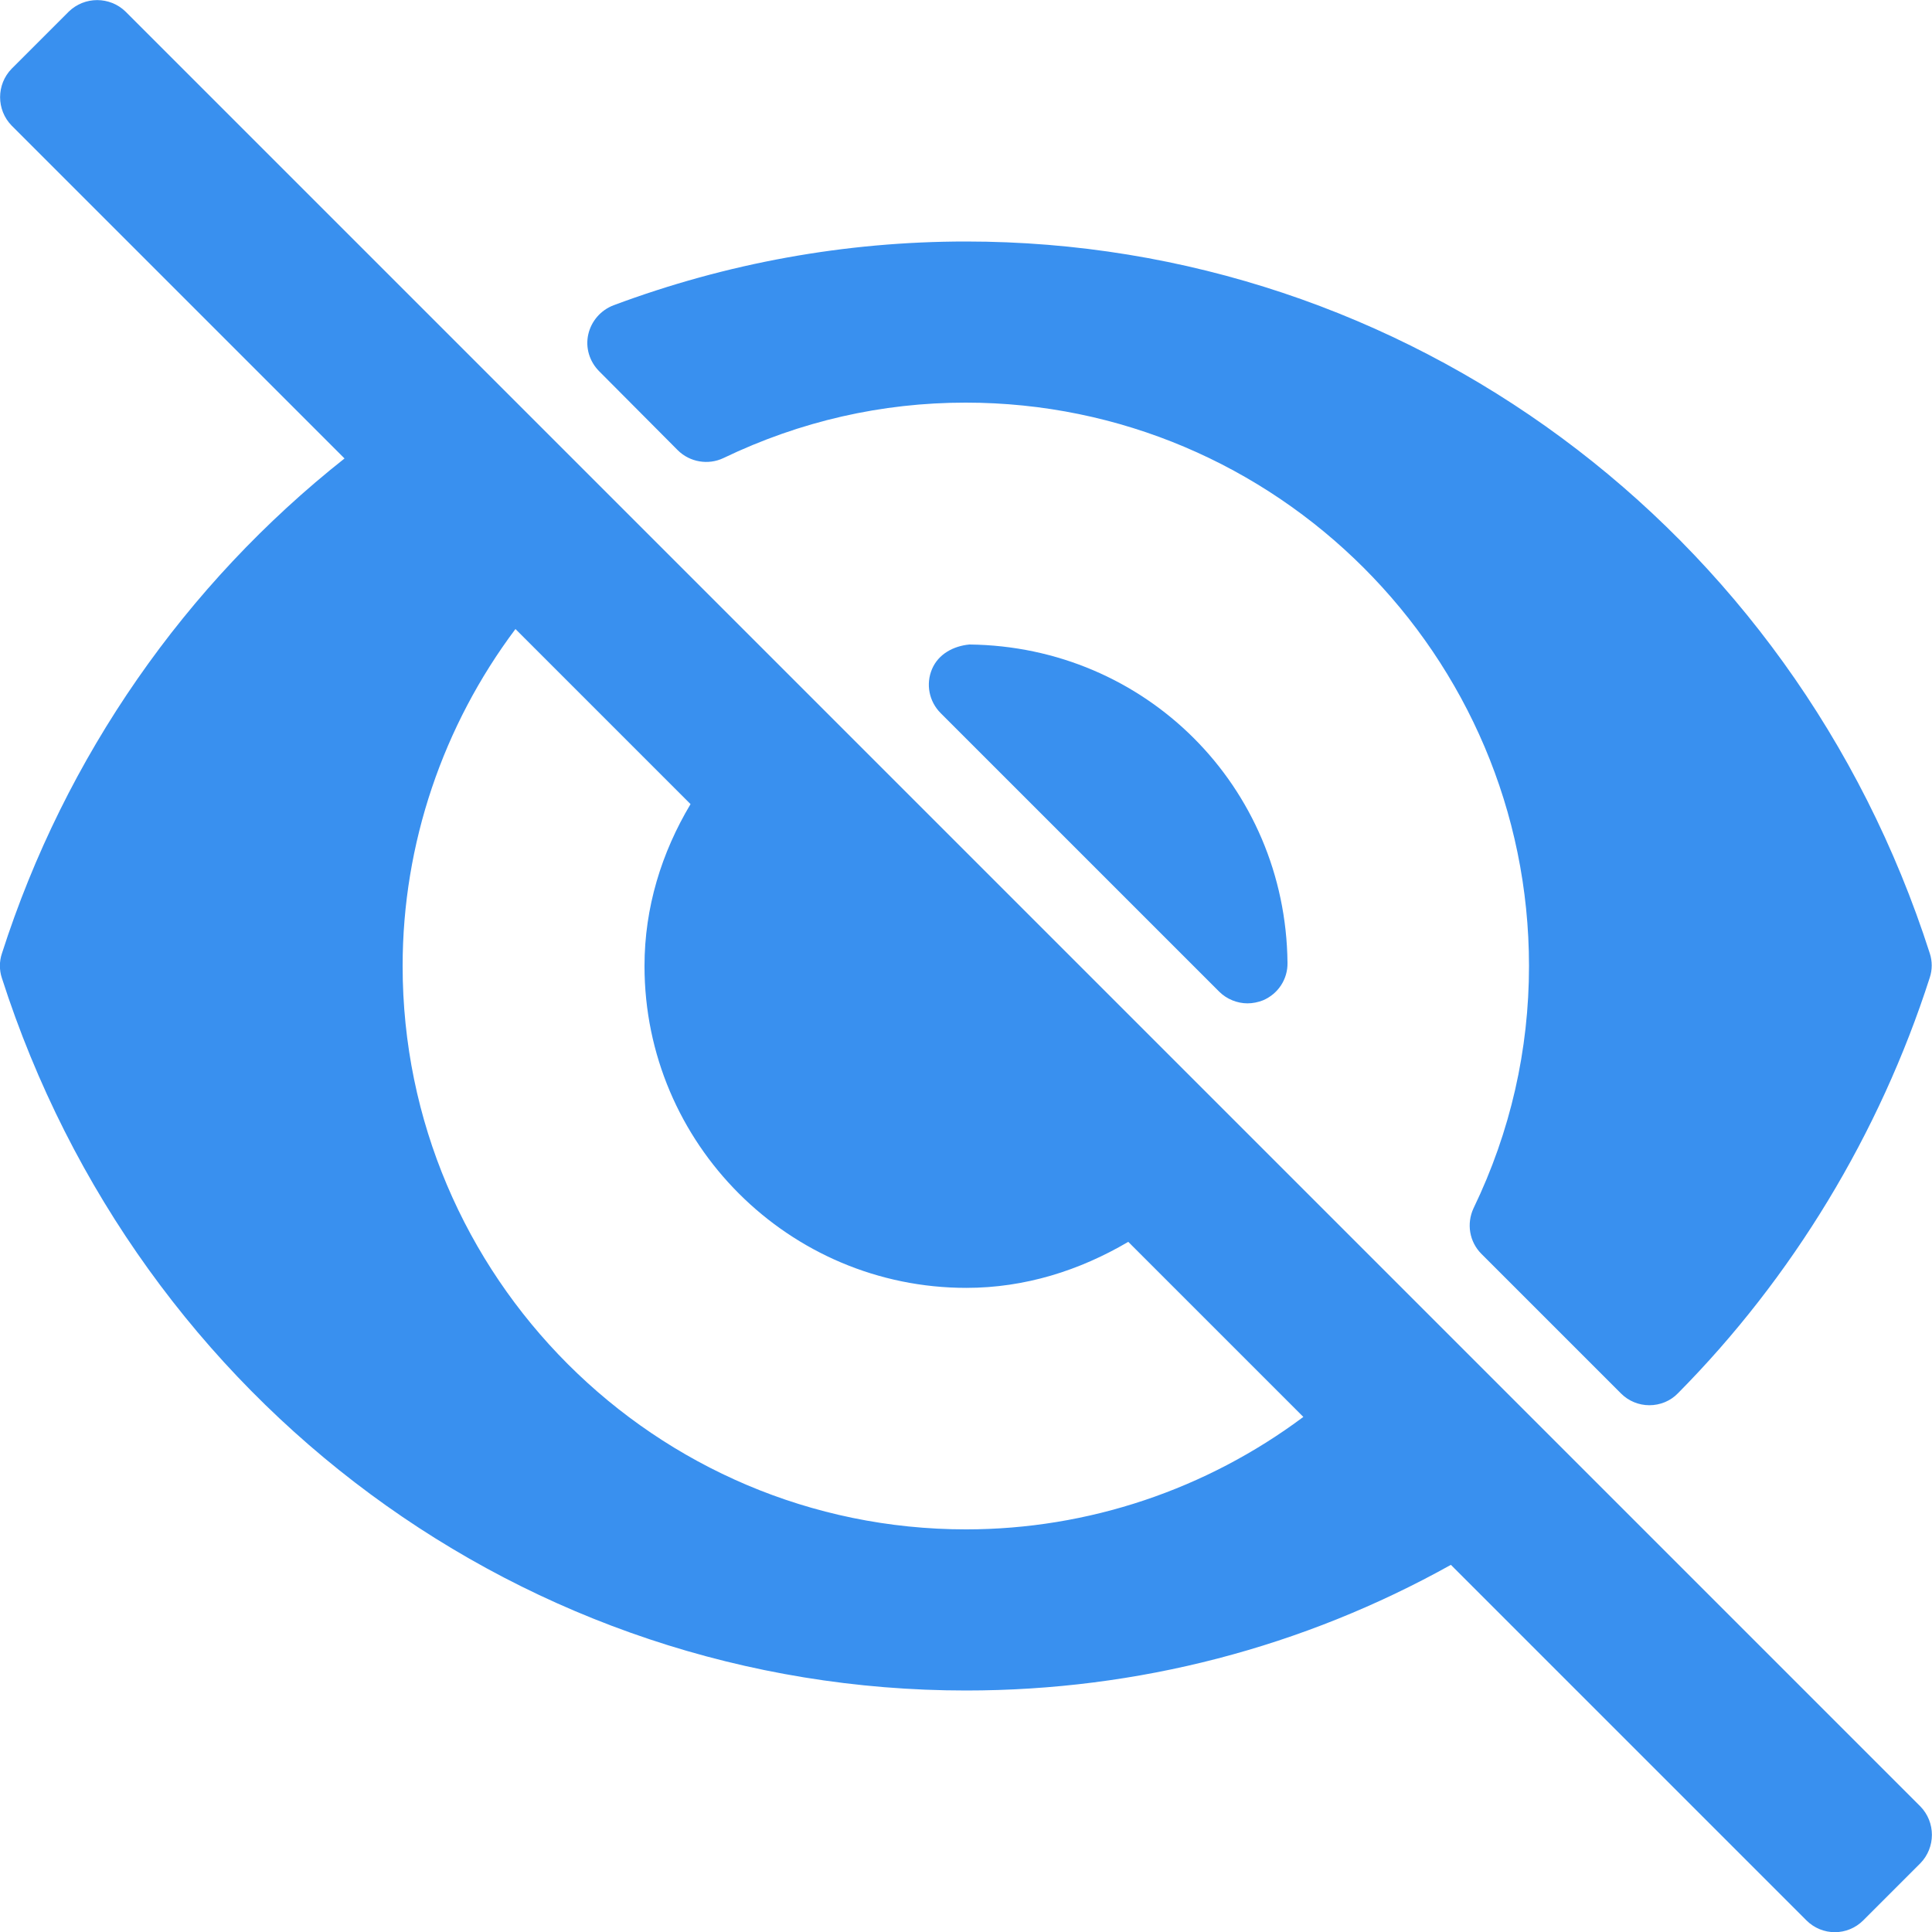
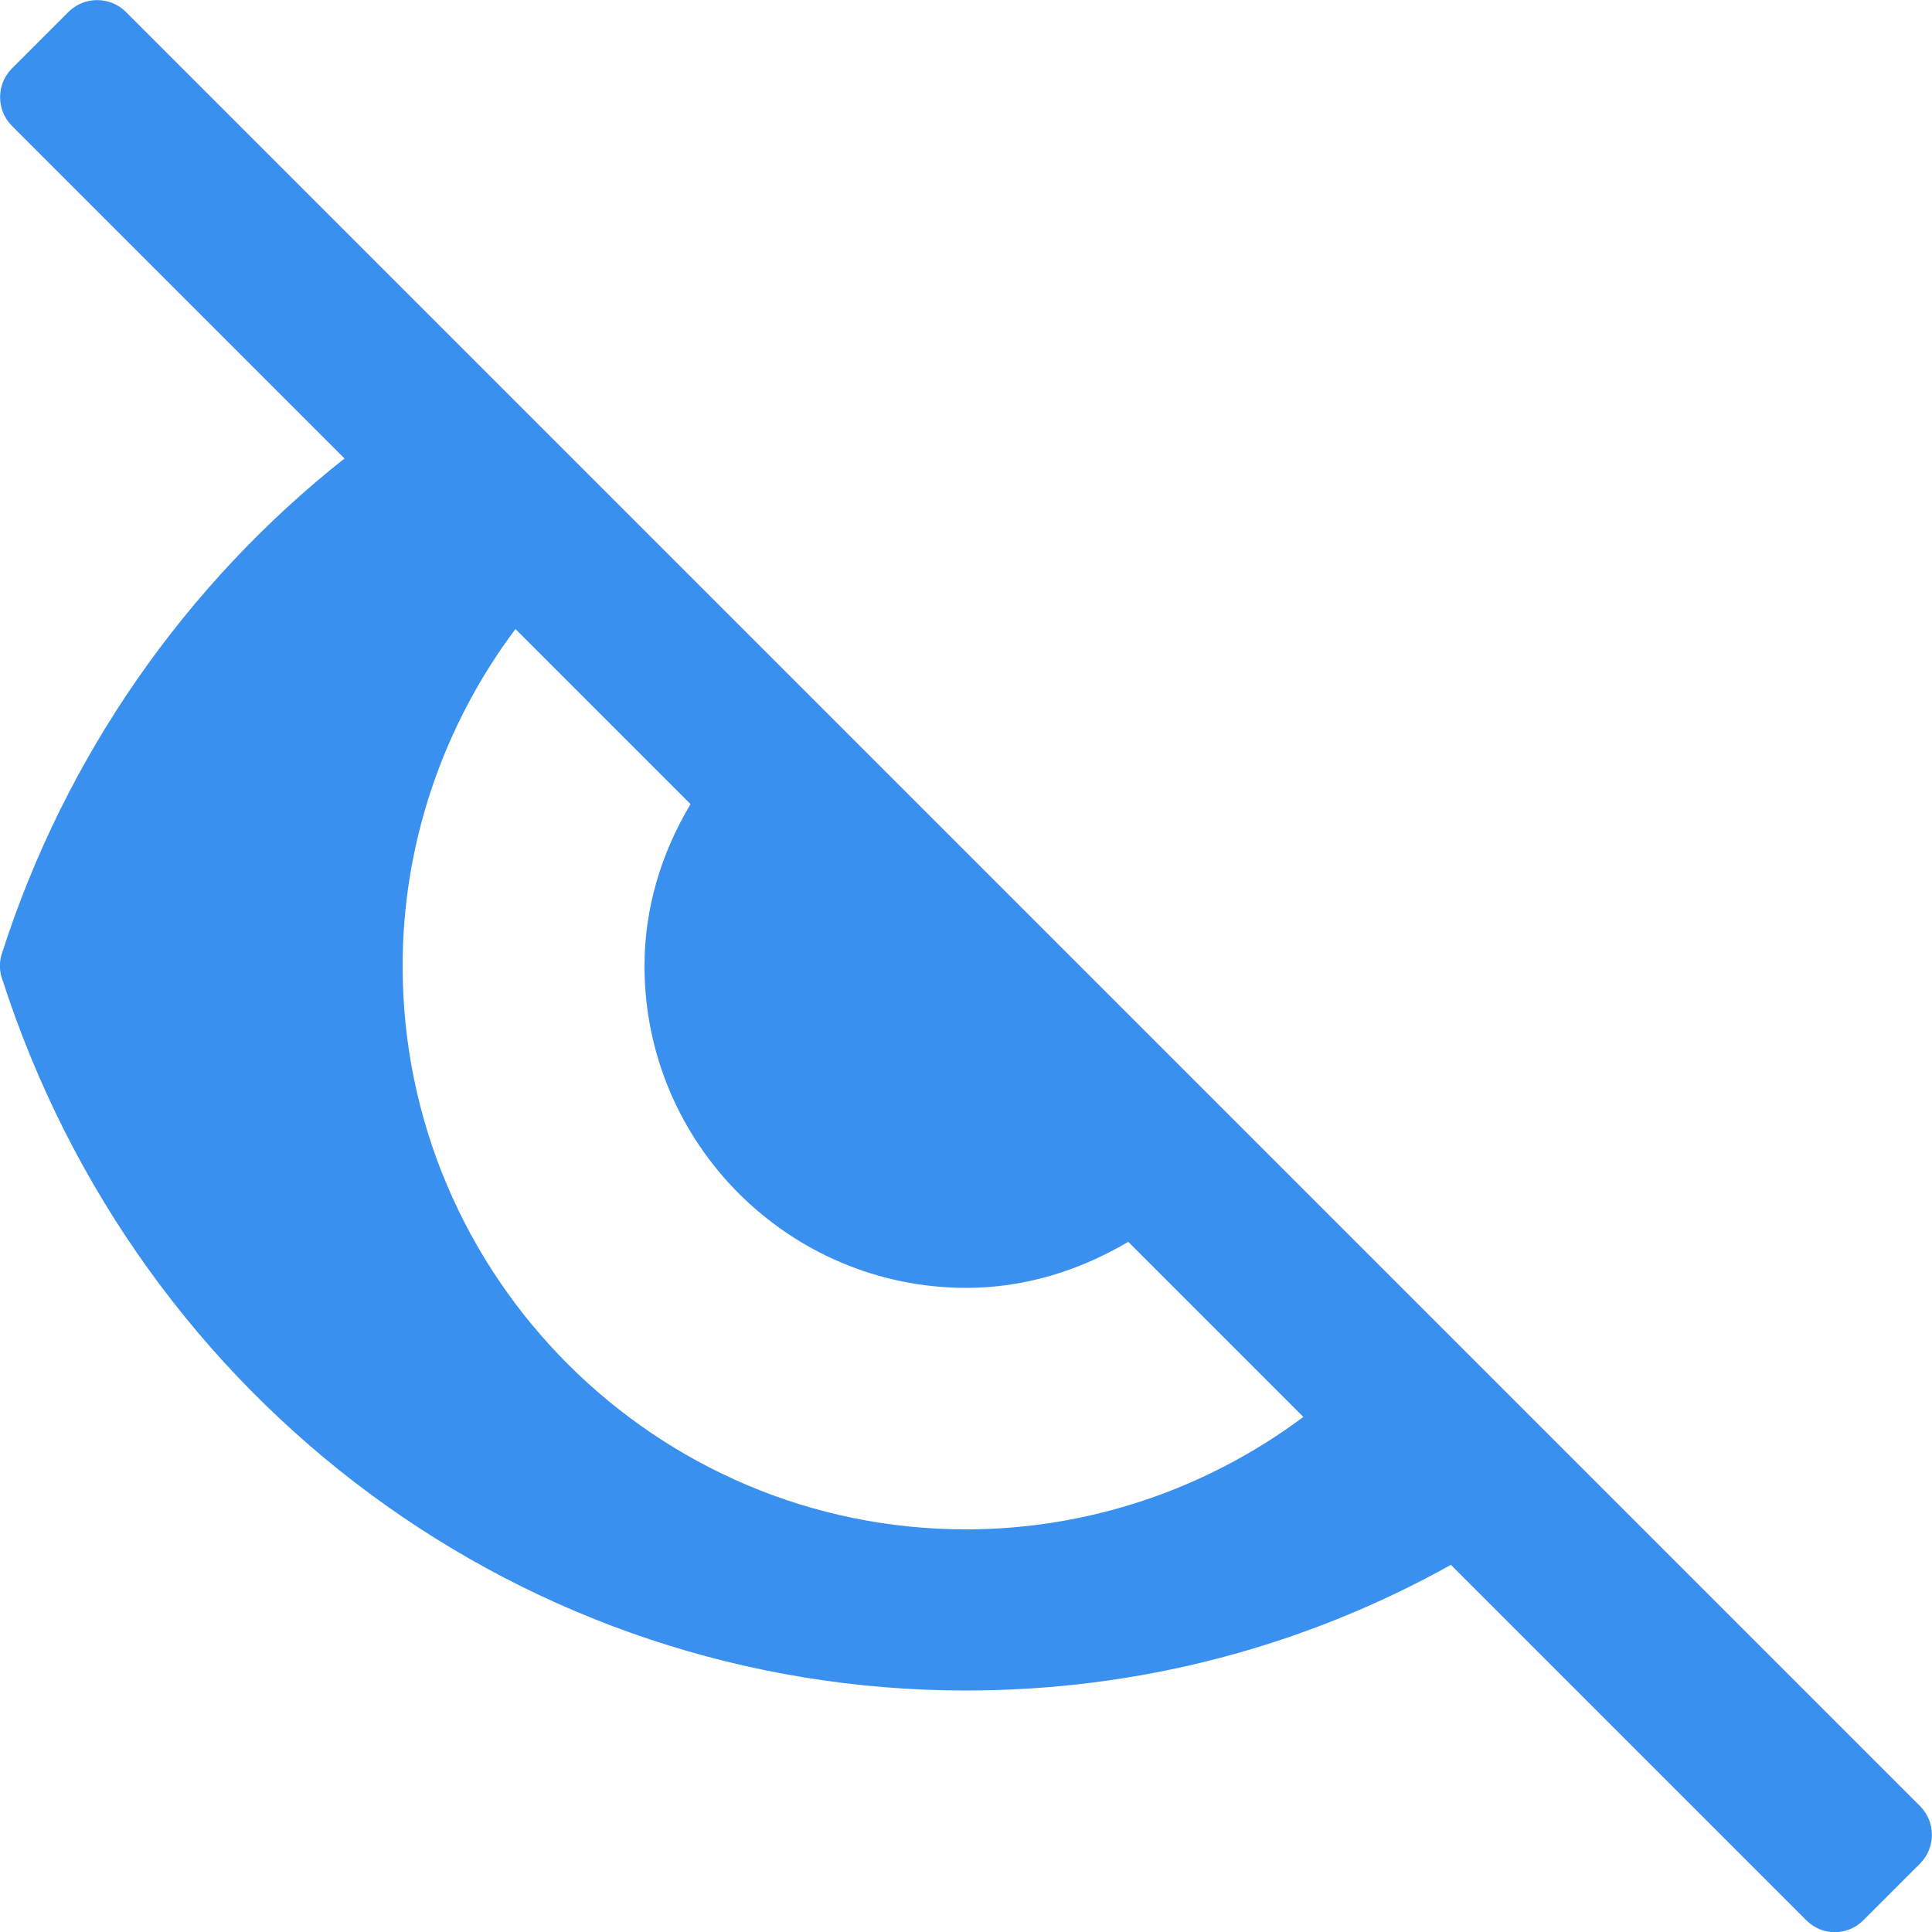
<svg xmlns="http://www.w3.org/2000/svg" id="Capa_1" x="0px" y="0px" viewBox="0 0 512 512" style="enable-background:new 0 0 512 512;" xml:space="preserve">
  <style type="text/css"> .st0{fill:#3990EF;} </style>
  <g>
    <g>
      <g>
        <path class="st0" d="M508.9,478.7L33.3,3.1C29.1-1,22.4-1,18.2,3.1L3.1,18.2C-1,22.4-1,29.1,3.1,33.3l88.2,88.2 c-42.1,33.3-74,78.8-90.8,131.2c-0.7,2.1-0.7,4.4,0,6.5C36.8,372.2,139.5,448,256,448c45.6,0,89.4-11.5,128.5-33.3l94.2,94.2 c4.2,4.2,10.9,4.2,15.1,0l15.1-15.1C513,489.6,513,482.9,508.9,478.7z M256,405.3c-82.3,0-149.3-67-149.3-149.3 c0-32.4,10.7-63.7,29.9-89.3l46.4,46.4c-7.7,12.9-12.2,27.4-12.2,42.9c0,47.1,38.3,85.3,85.3,85.3c15.5,0,30-4.6,42.9-12.2 l46.4,46.4C319.7,394.7,288.4,405.3,256,405.3z" />
-         <path class="st0" d="M247,177.3c-1.7,4-0.8,8.6,2.3,11.7l73.8,73.8c2,2,4.8,3.1,7.5,3.1c1.4,0,2.8-0.3,4.1-0.8 c4-1.7,6.6-5.6,6.5-10c-0.5-46.7-37.6-83.8-84.3-84.3C252.7,171.2,248.7,173.3,247,177.3z" />
-         <path class="st0" d="M179.6,119.3c3.2,3.2,8.1,4,12.1,2.1c20.4-9.8,42-14.7,64.2-14.7c82.3,0,149.3,67,149.3,149.3 c0,22.2-4.9,43.9-14.7,64.2c-1.9,4.1-1.1,8.9,2.1,12.1l37,37c2,2,4.7,3.1,7.5,3.1c0,0,0,0,0,0c2.8,0,5.6-1.1,7.6-3.2 c30.3-30.6,53.4-68.7,66.7-110.1c0.7-2.1,0.7-4.4,0-6.5C475.2,139.8,372.5,64,256,64c-32,0-63.4,5.7-93.4,16.9 c-3.4,1.3-5.9,4.2-6.7,7.7c-0.8,3.5,0.3,7.2,2.9,9.8L179.6,119.3z" />
      </g>
    </g>
  </g>
</svg>